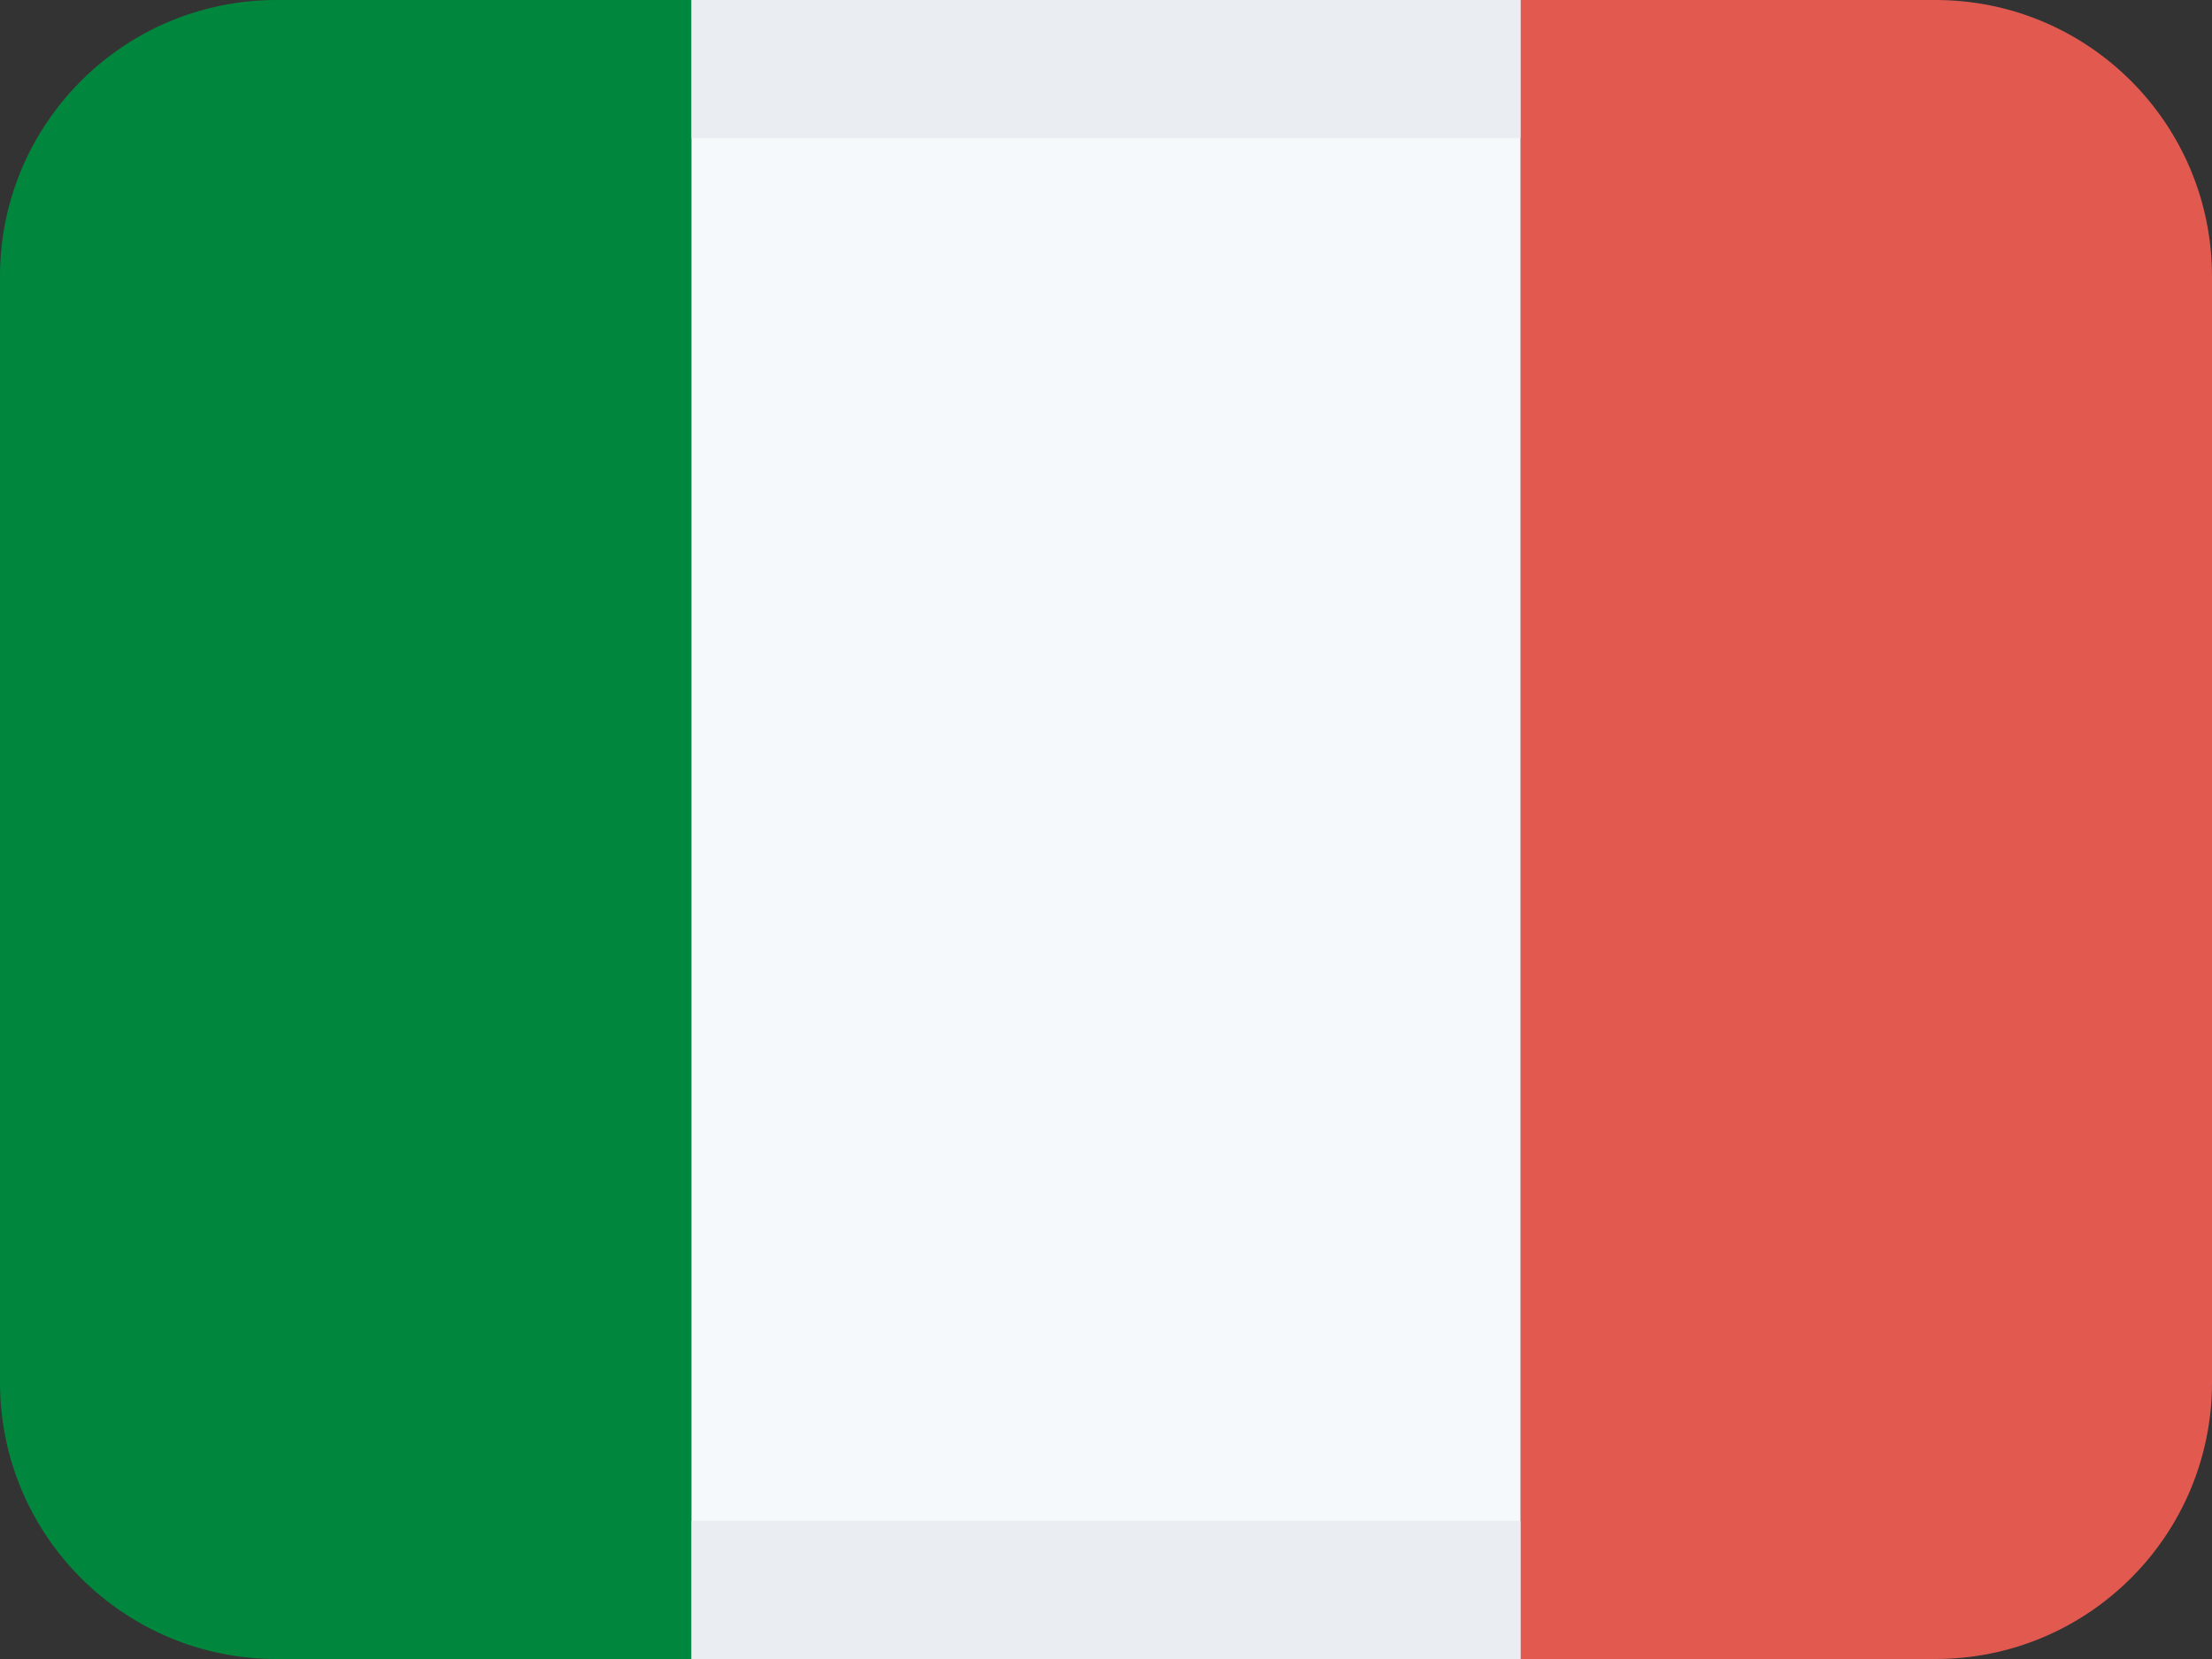
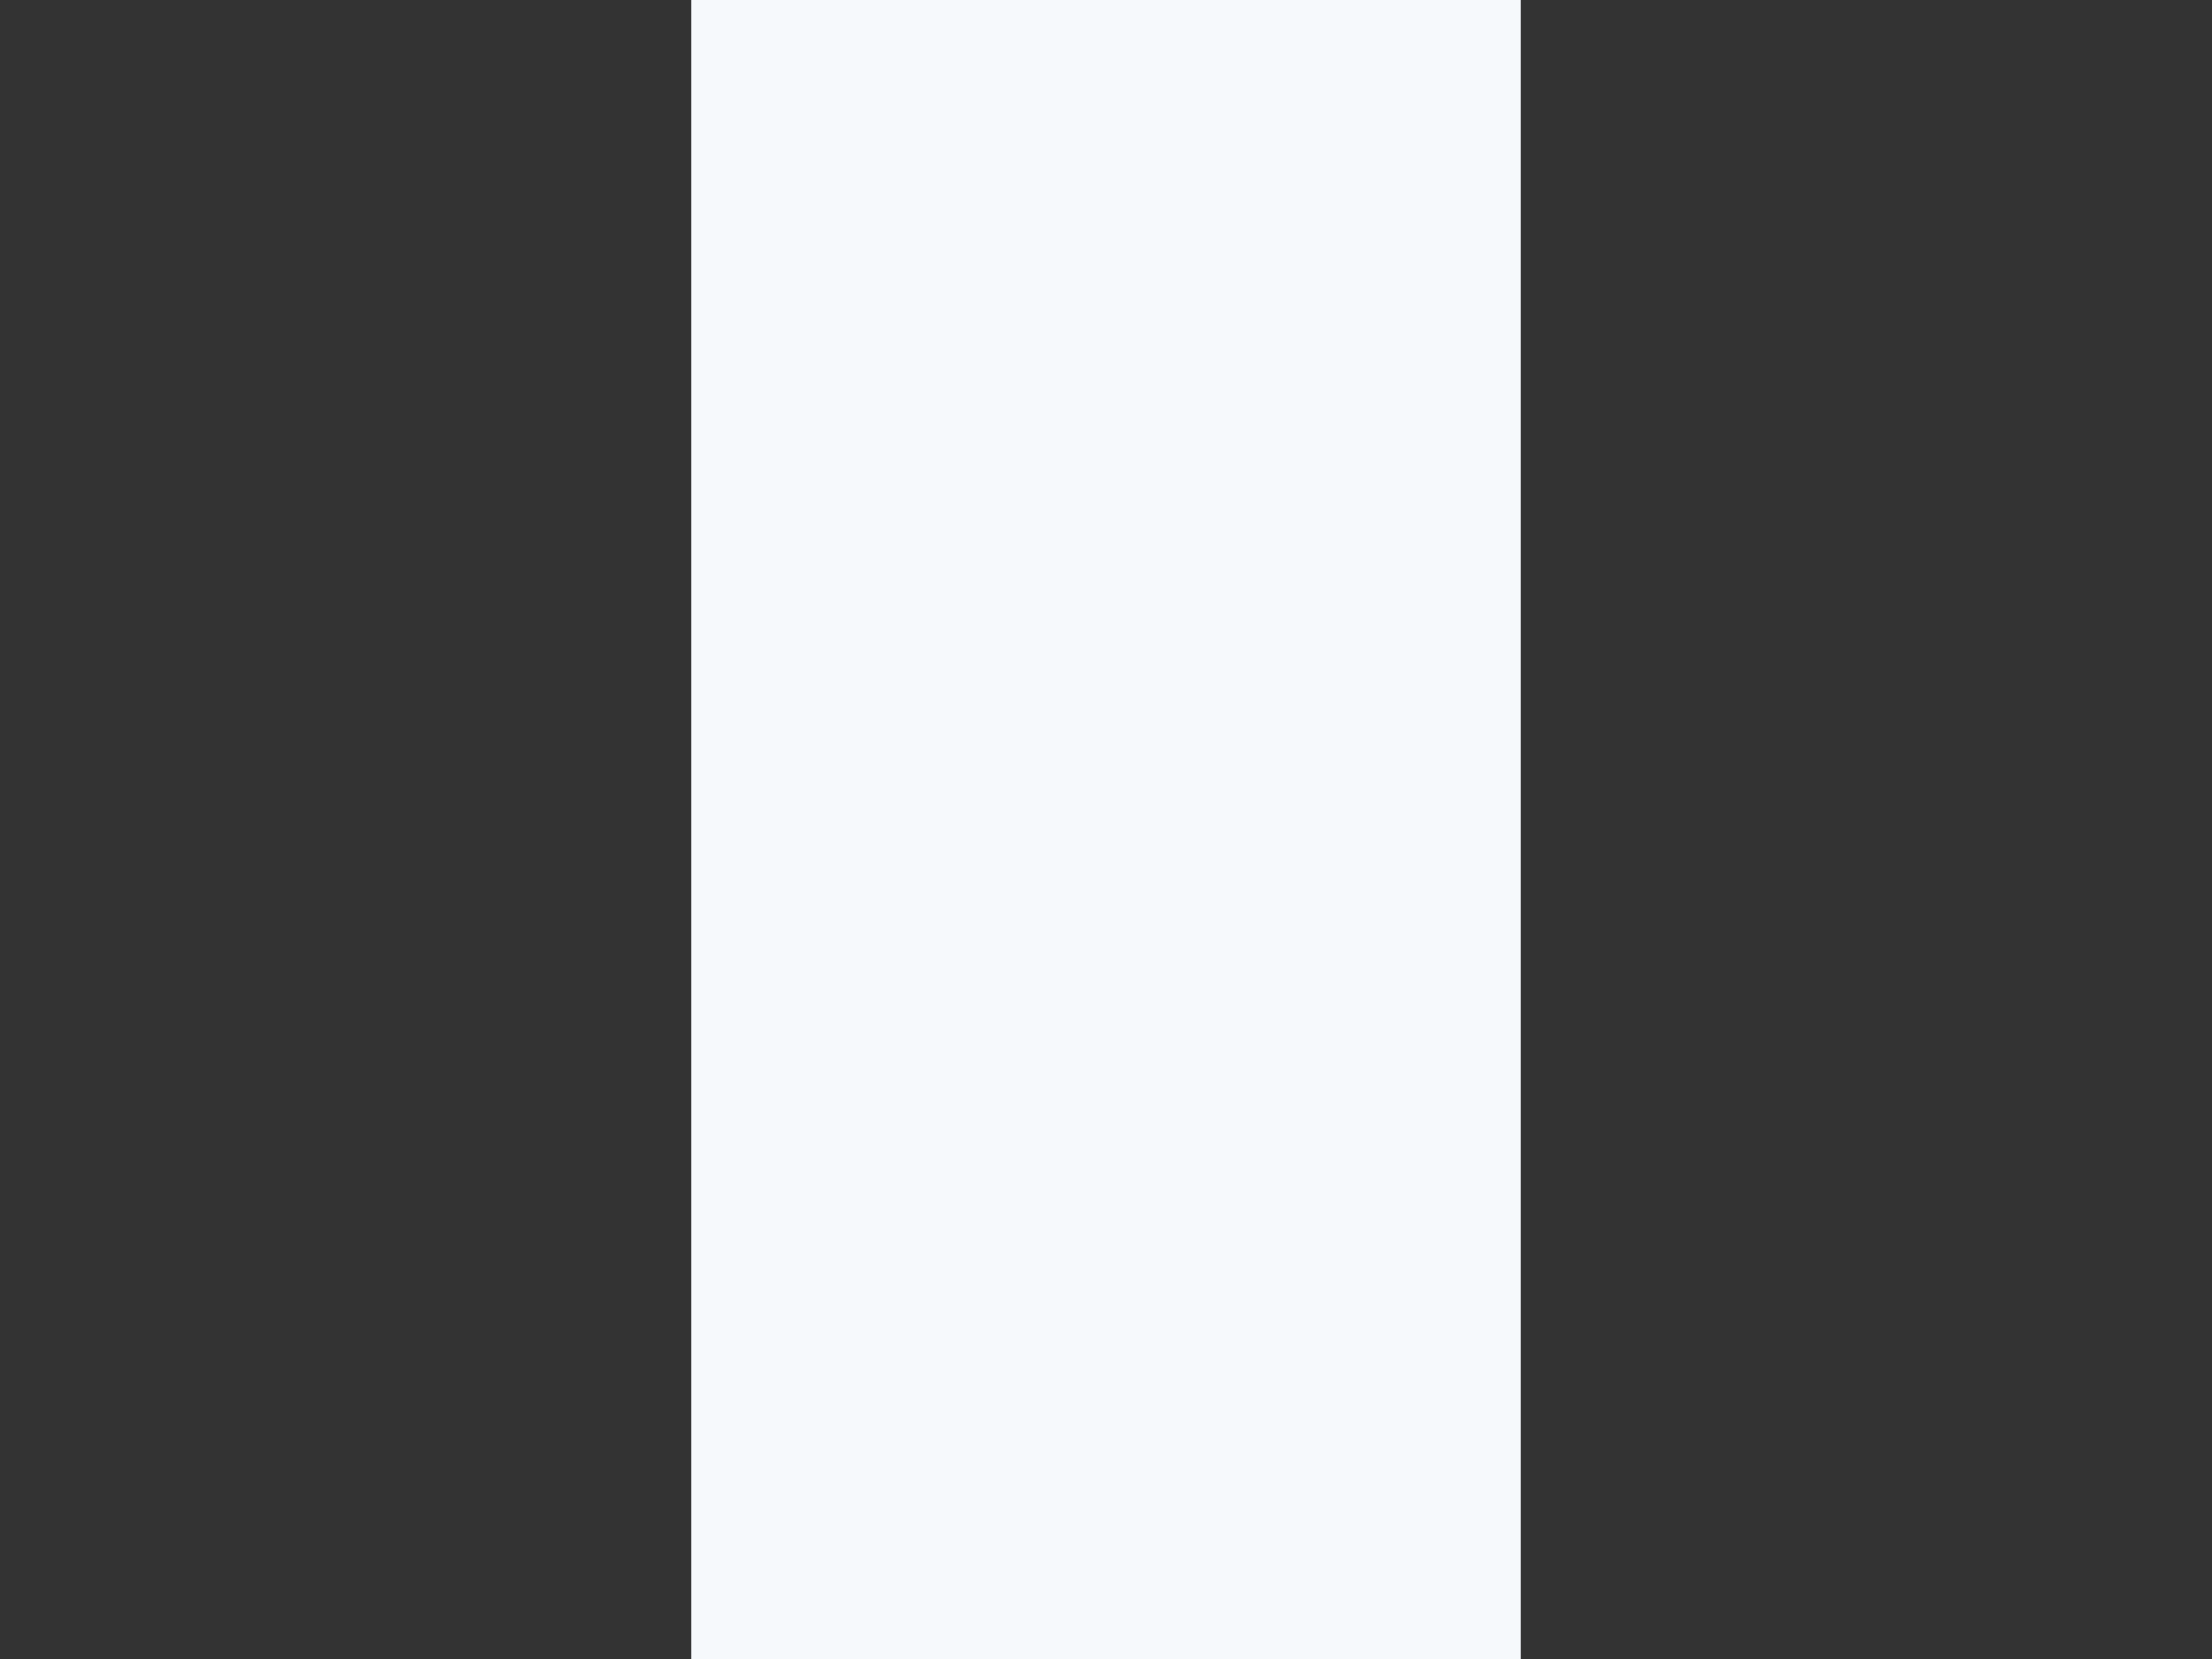
<svg xmlns="http://www.w3.org/2000/svg" width="16" height="12" viewBox="0 0 16 12" fill="none">
  <rect x="0" y="0" width="16" height="12" fill="#333333" stroke="none" />
  <path d="M5 0H11V12H5V0Z" fill="#F6F9FC" />
-   <path d="M11 12H5V11H11V12ZM11 1H5V0H11V1Z" fill="#EAEEF3" />
-   <path d="M5 12H2C0.895 12 0 11.105 0 10V2C0 0.895 0.895 0 2 0H5V12Z" fill="#00873D" />
-   <path d="M14 12H11V0H14C15.105 0 16 0.895 16 2V10C16 11.105 15.105 12 14 12Z" fill="#E25950" />
</svg>